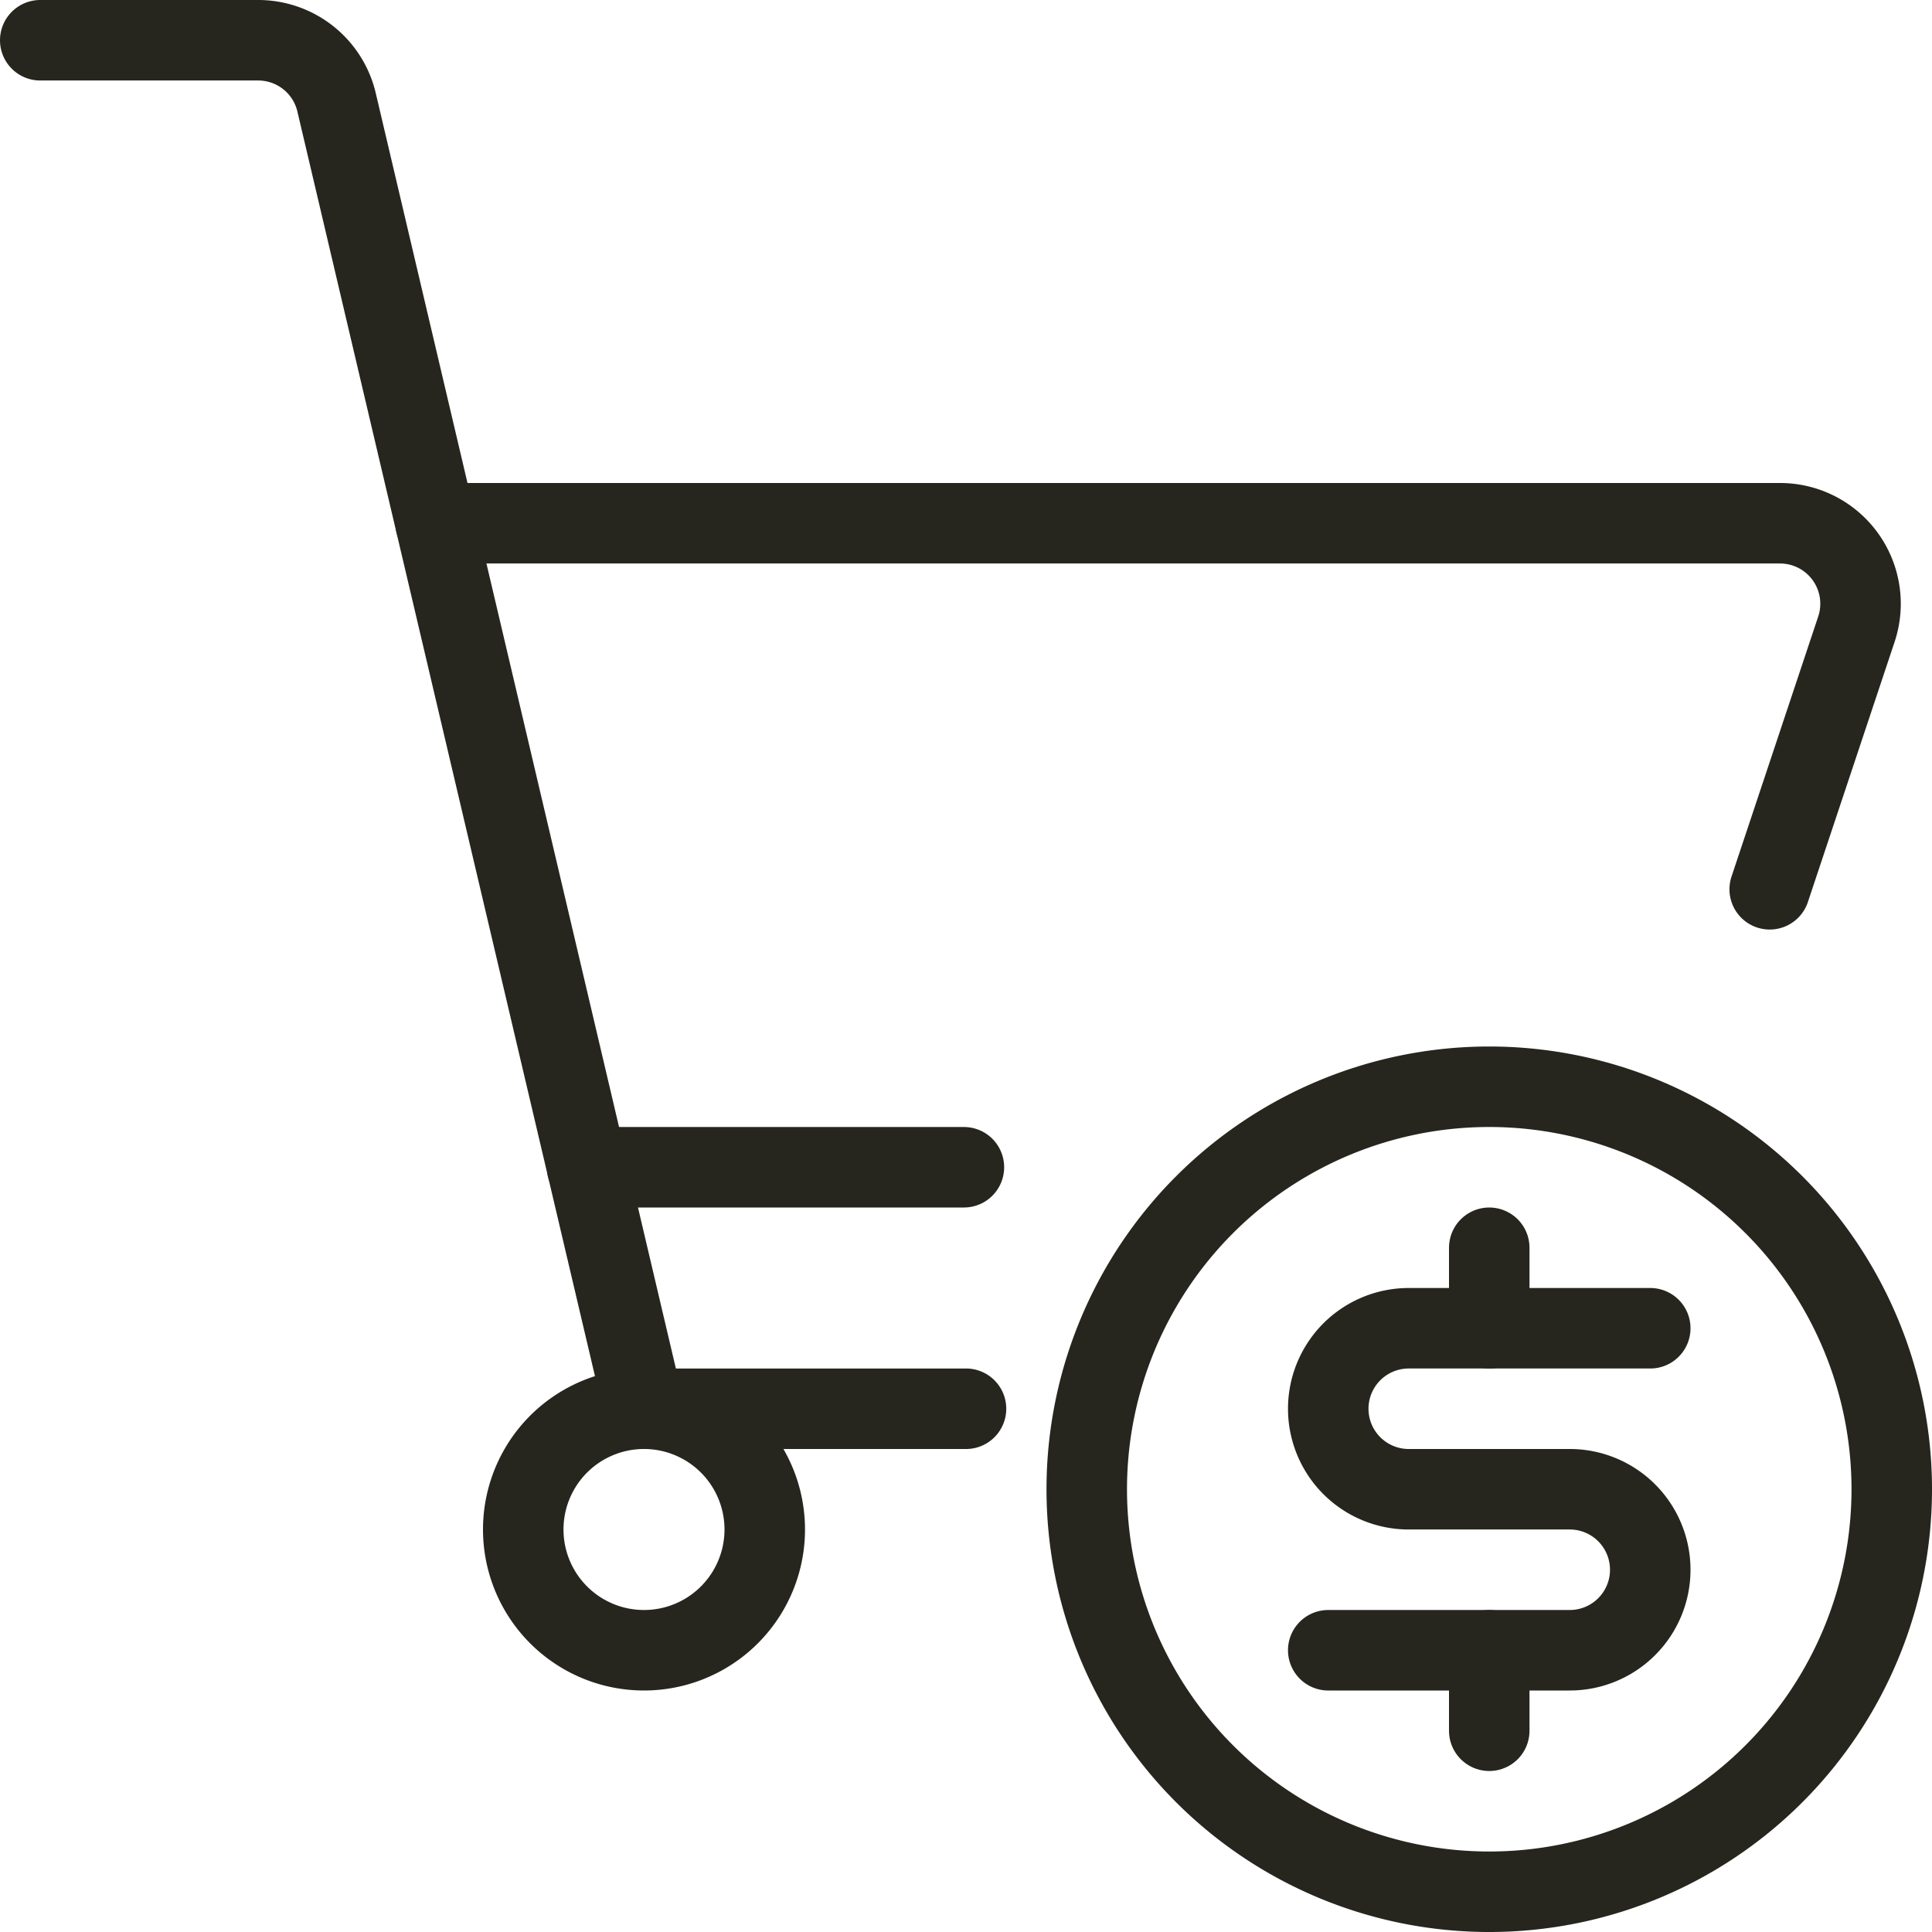
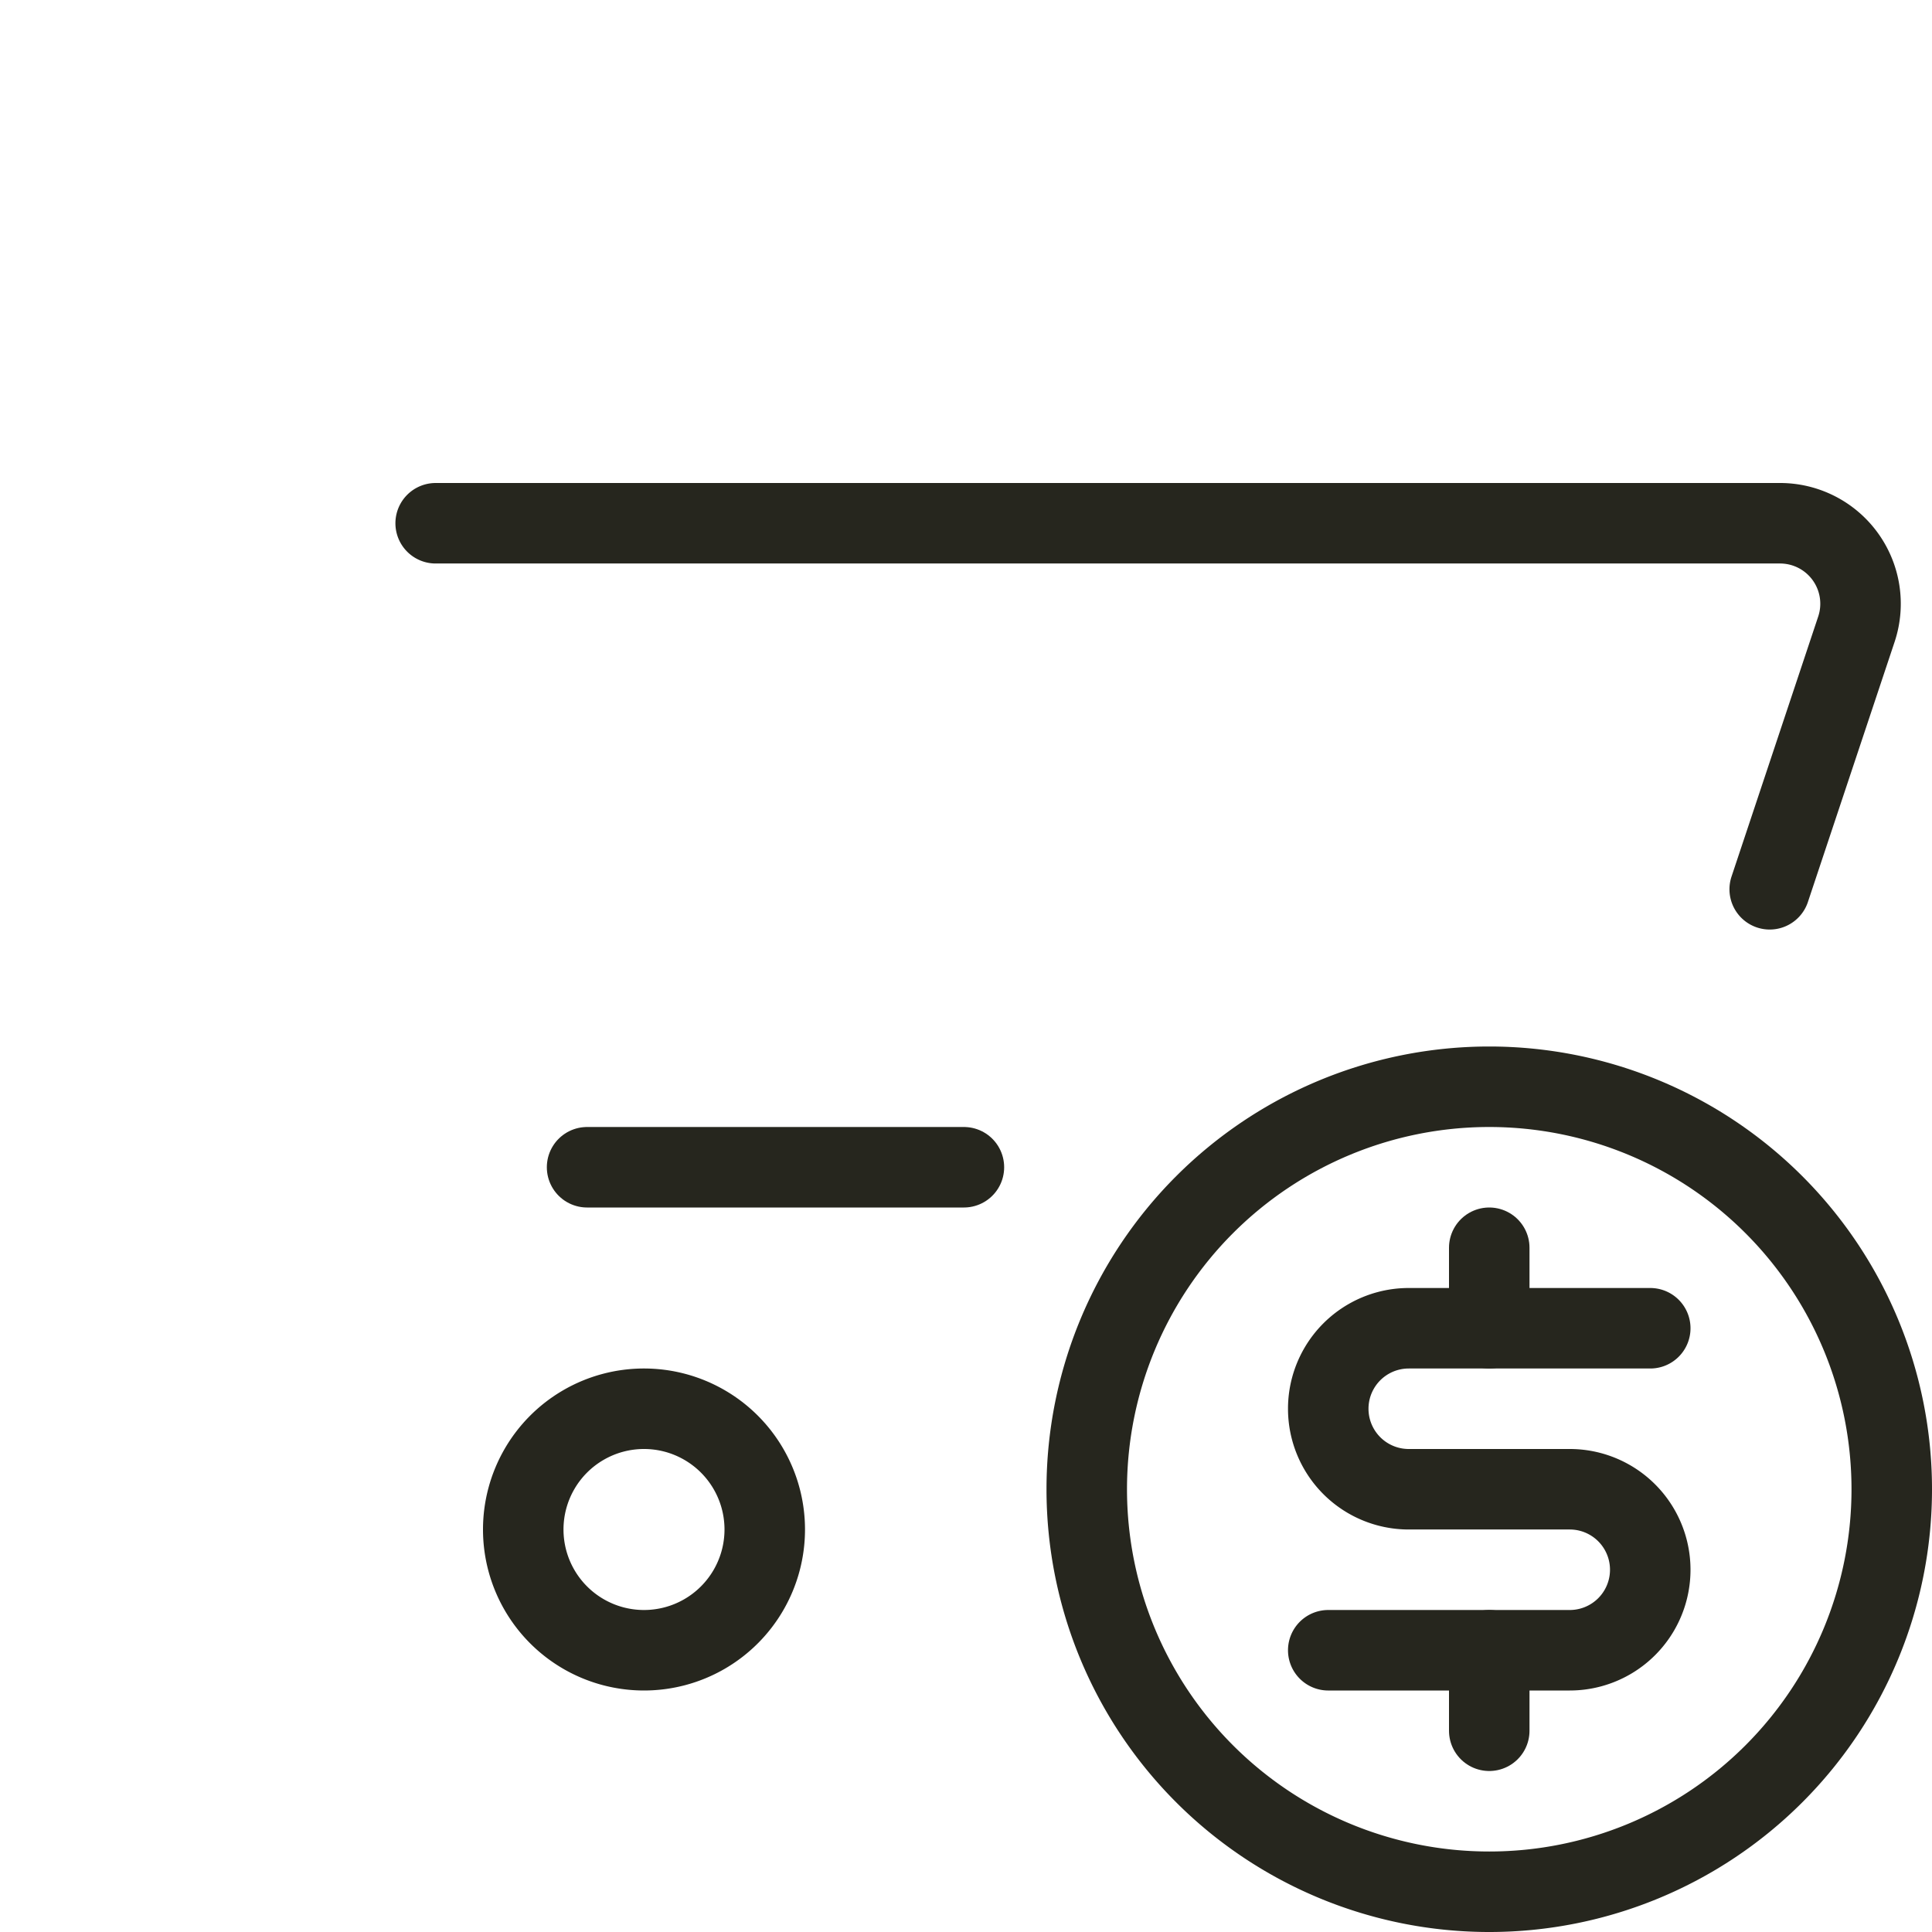
<svg xmlns="http://www.w3.org/2000/svg" viewBox="0 0 24 24" id="Shopping-Cart-Cash--Streamline-Ultimate" height="24" width="24">
  <desc>Shopping Cart Cash Streamline Icon: https://streamlinehq.com</desc>
  <path d="M6.5 19a1.5 1.5 0 1 0 3 0 1.5 1.5 0 1 0 -3 0Z" fill="none" stroke="#26261e" stroke-linecap="round" stroke-linejoin="round" stroke-width="1" />
-   <path d="M0.5 0.5h2.708a1 1 0 0 1 0.973 0.771L8 17.5h4" fill="none" stroke="#26261e" stroke-linecap="round" stroke-linejoin="round" stroke-width="1" />
  <path d="m21.984 11.047 1.077 -3.231a1 1 0 0 0 -0.949 -1.316h-16.7" fill="none" stroke="#26261e" stroke-linecap="round" stroke-linejoin="round" stroke-width="1" />
  <path d="m7.293 14.5 4.681 0" fill="none" stroke="#26261e" stroke-linecap="round" stroke-linejoin="round" stroke-width="1" />
-   <path d="M13.5 18.5a5 5 0 1 0 10 0 5 5 0 1 0 -10 0Z" fill="none" stroke="#26261e" stroke-linecap="round" stroke-linejoin="round" stroke-width="1" />
+   <path d="M13.5 18.5a5 5 0 1 0 10 0 5 5 0 1 0 -10 0" fill="none" stroke="#26261e" stroke-linecap="round" stroke-linejoin="round" stroke-width="1" />
  <path d="m18.5 20.5 0 1" fill="none" stroke="#26261e" stroke-linecap="round" stroke-linejoin="round" stroke-width="1" />
  <path d="m18.5 15.5 0 1" fill="none" stroke="#26261e" stroke-linecap="round" stroke-linejoin="round" stroke-width="1" />
  <path d="M16.5 20.5h3a1 1 0 0 0 0 -2h-2a1 1 0 0 1 0 -2h3" fill="none" stroke="#26261e" stroke-linecap="round" stroke-linejoin="round" stroke-width="1" />
</svg>